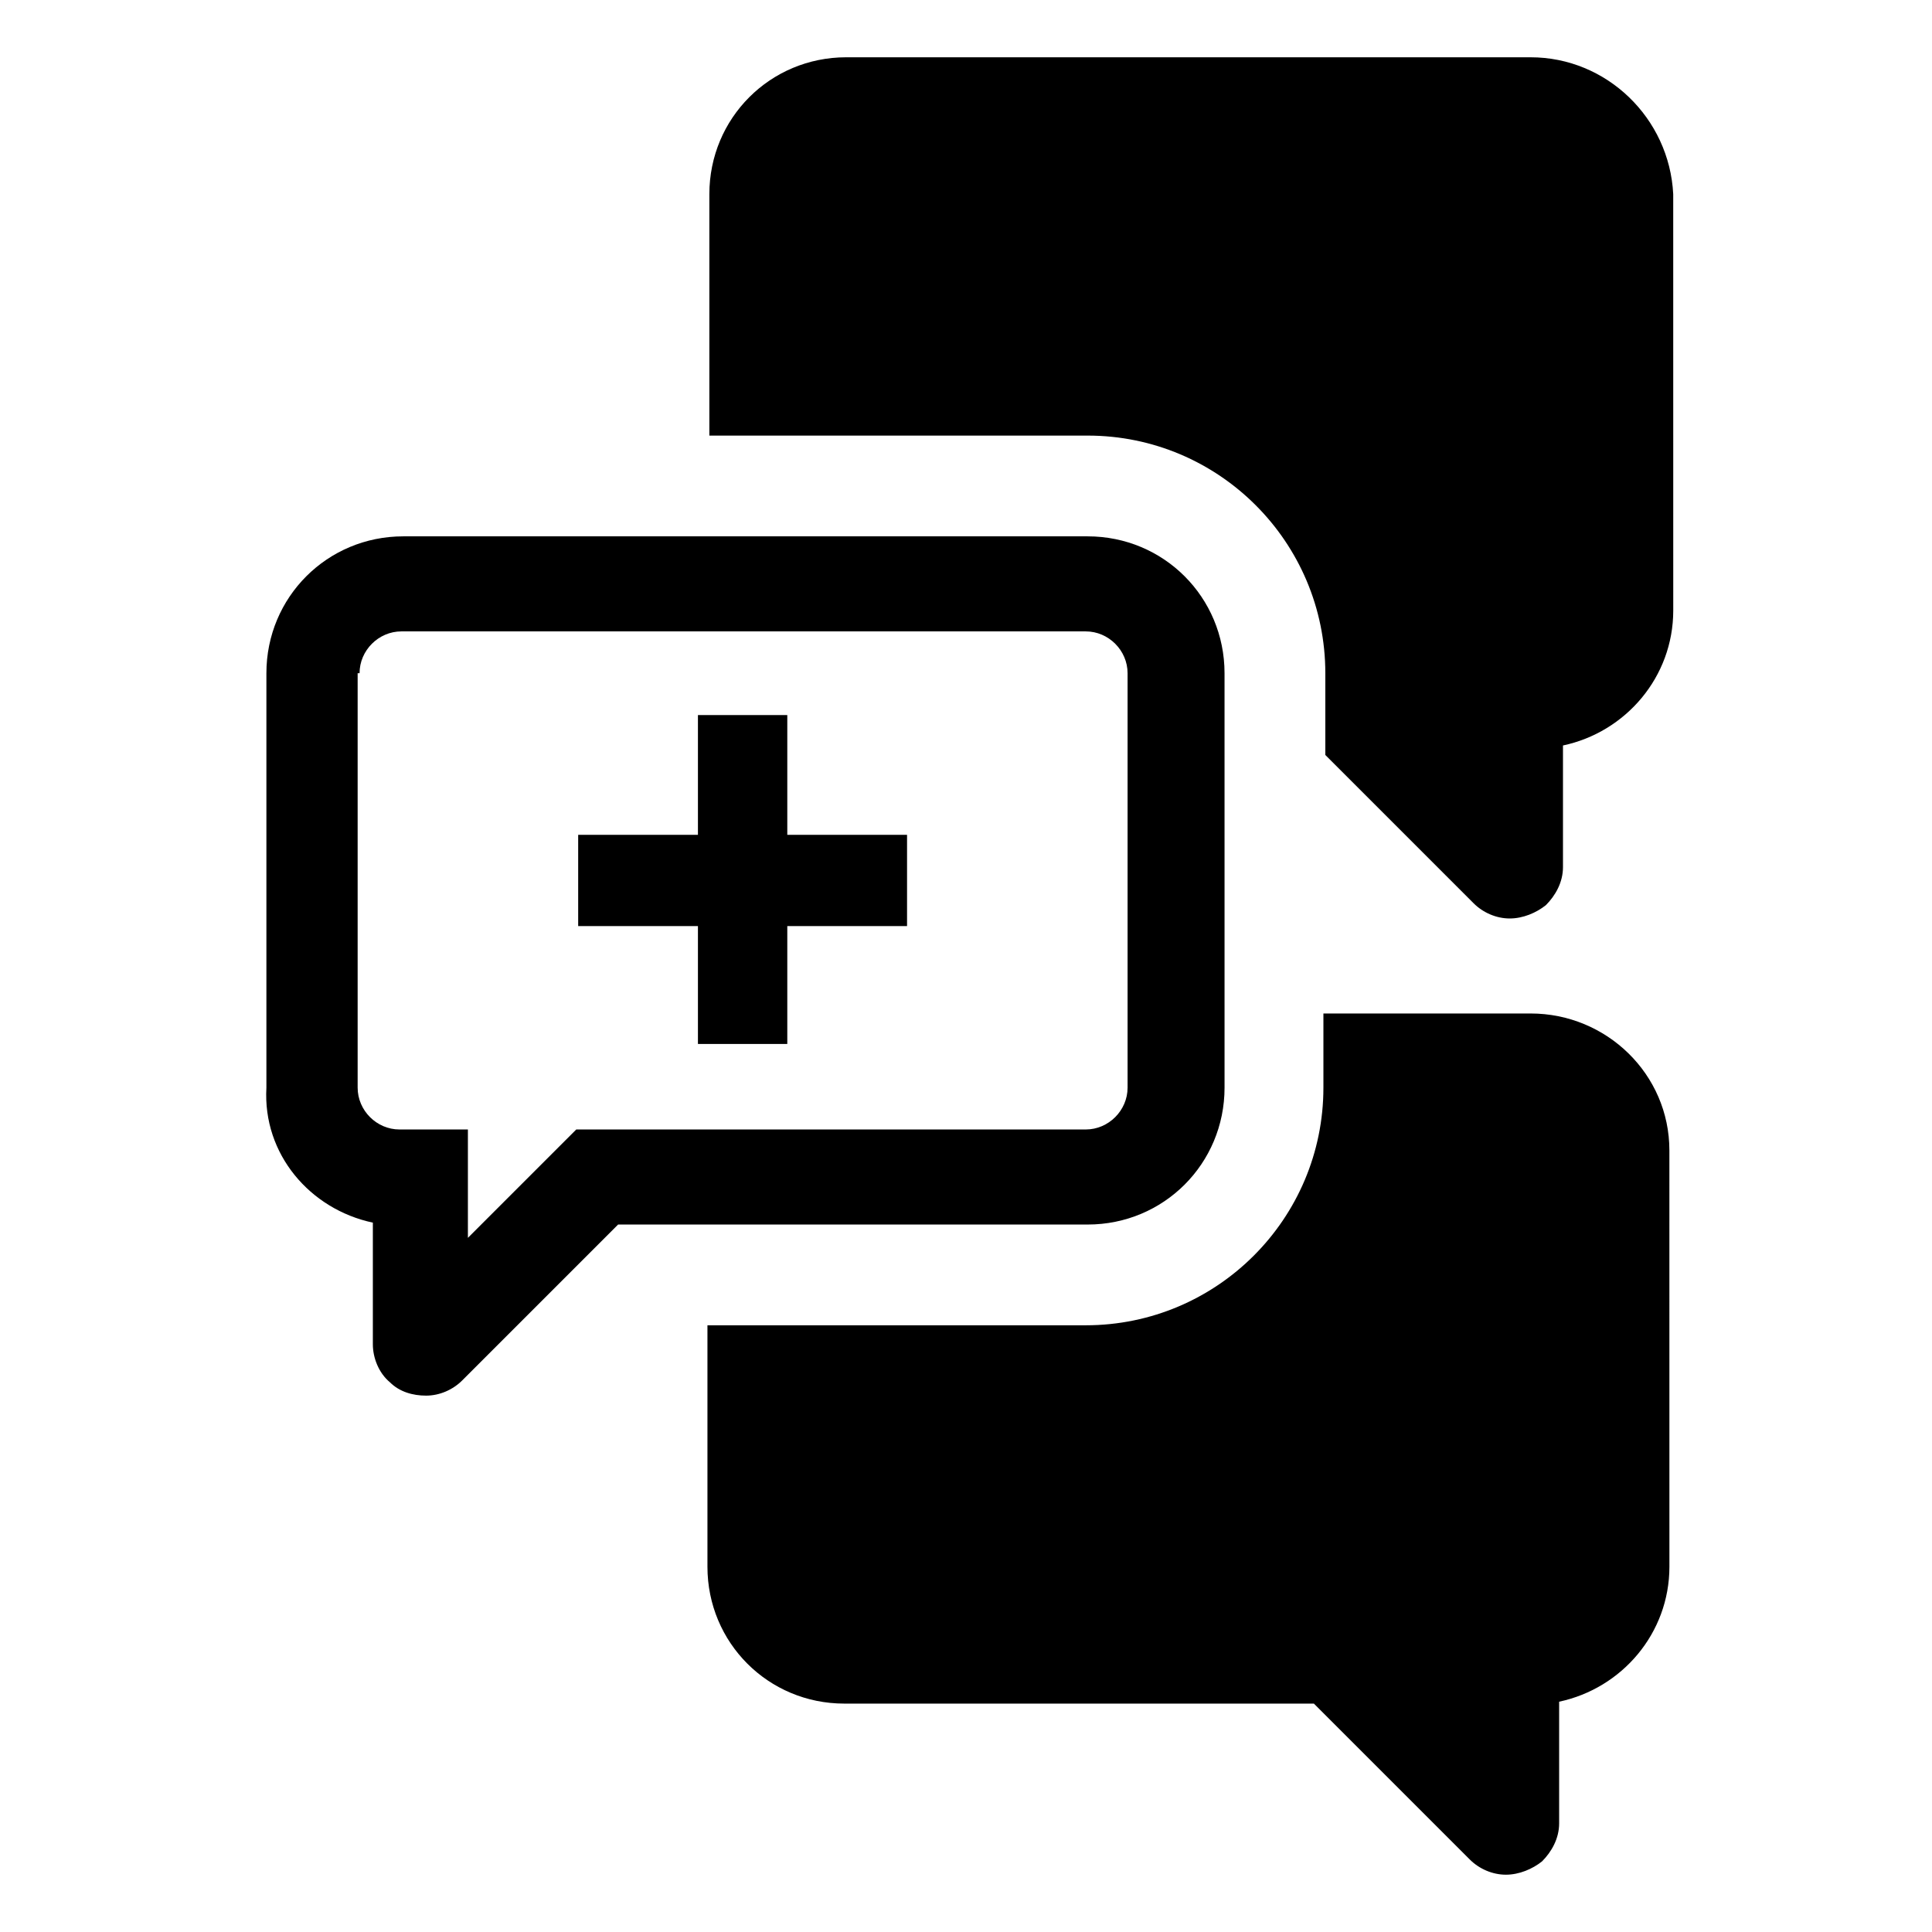
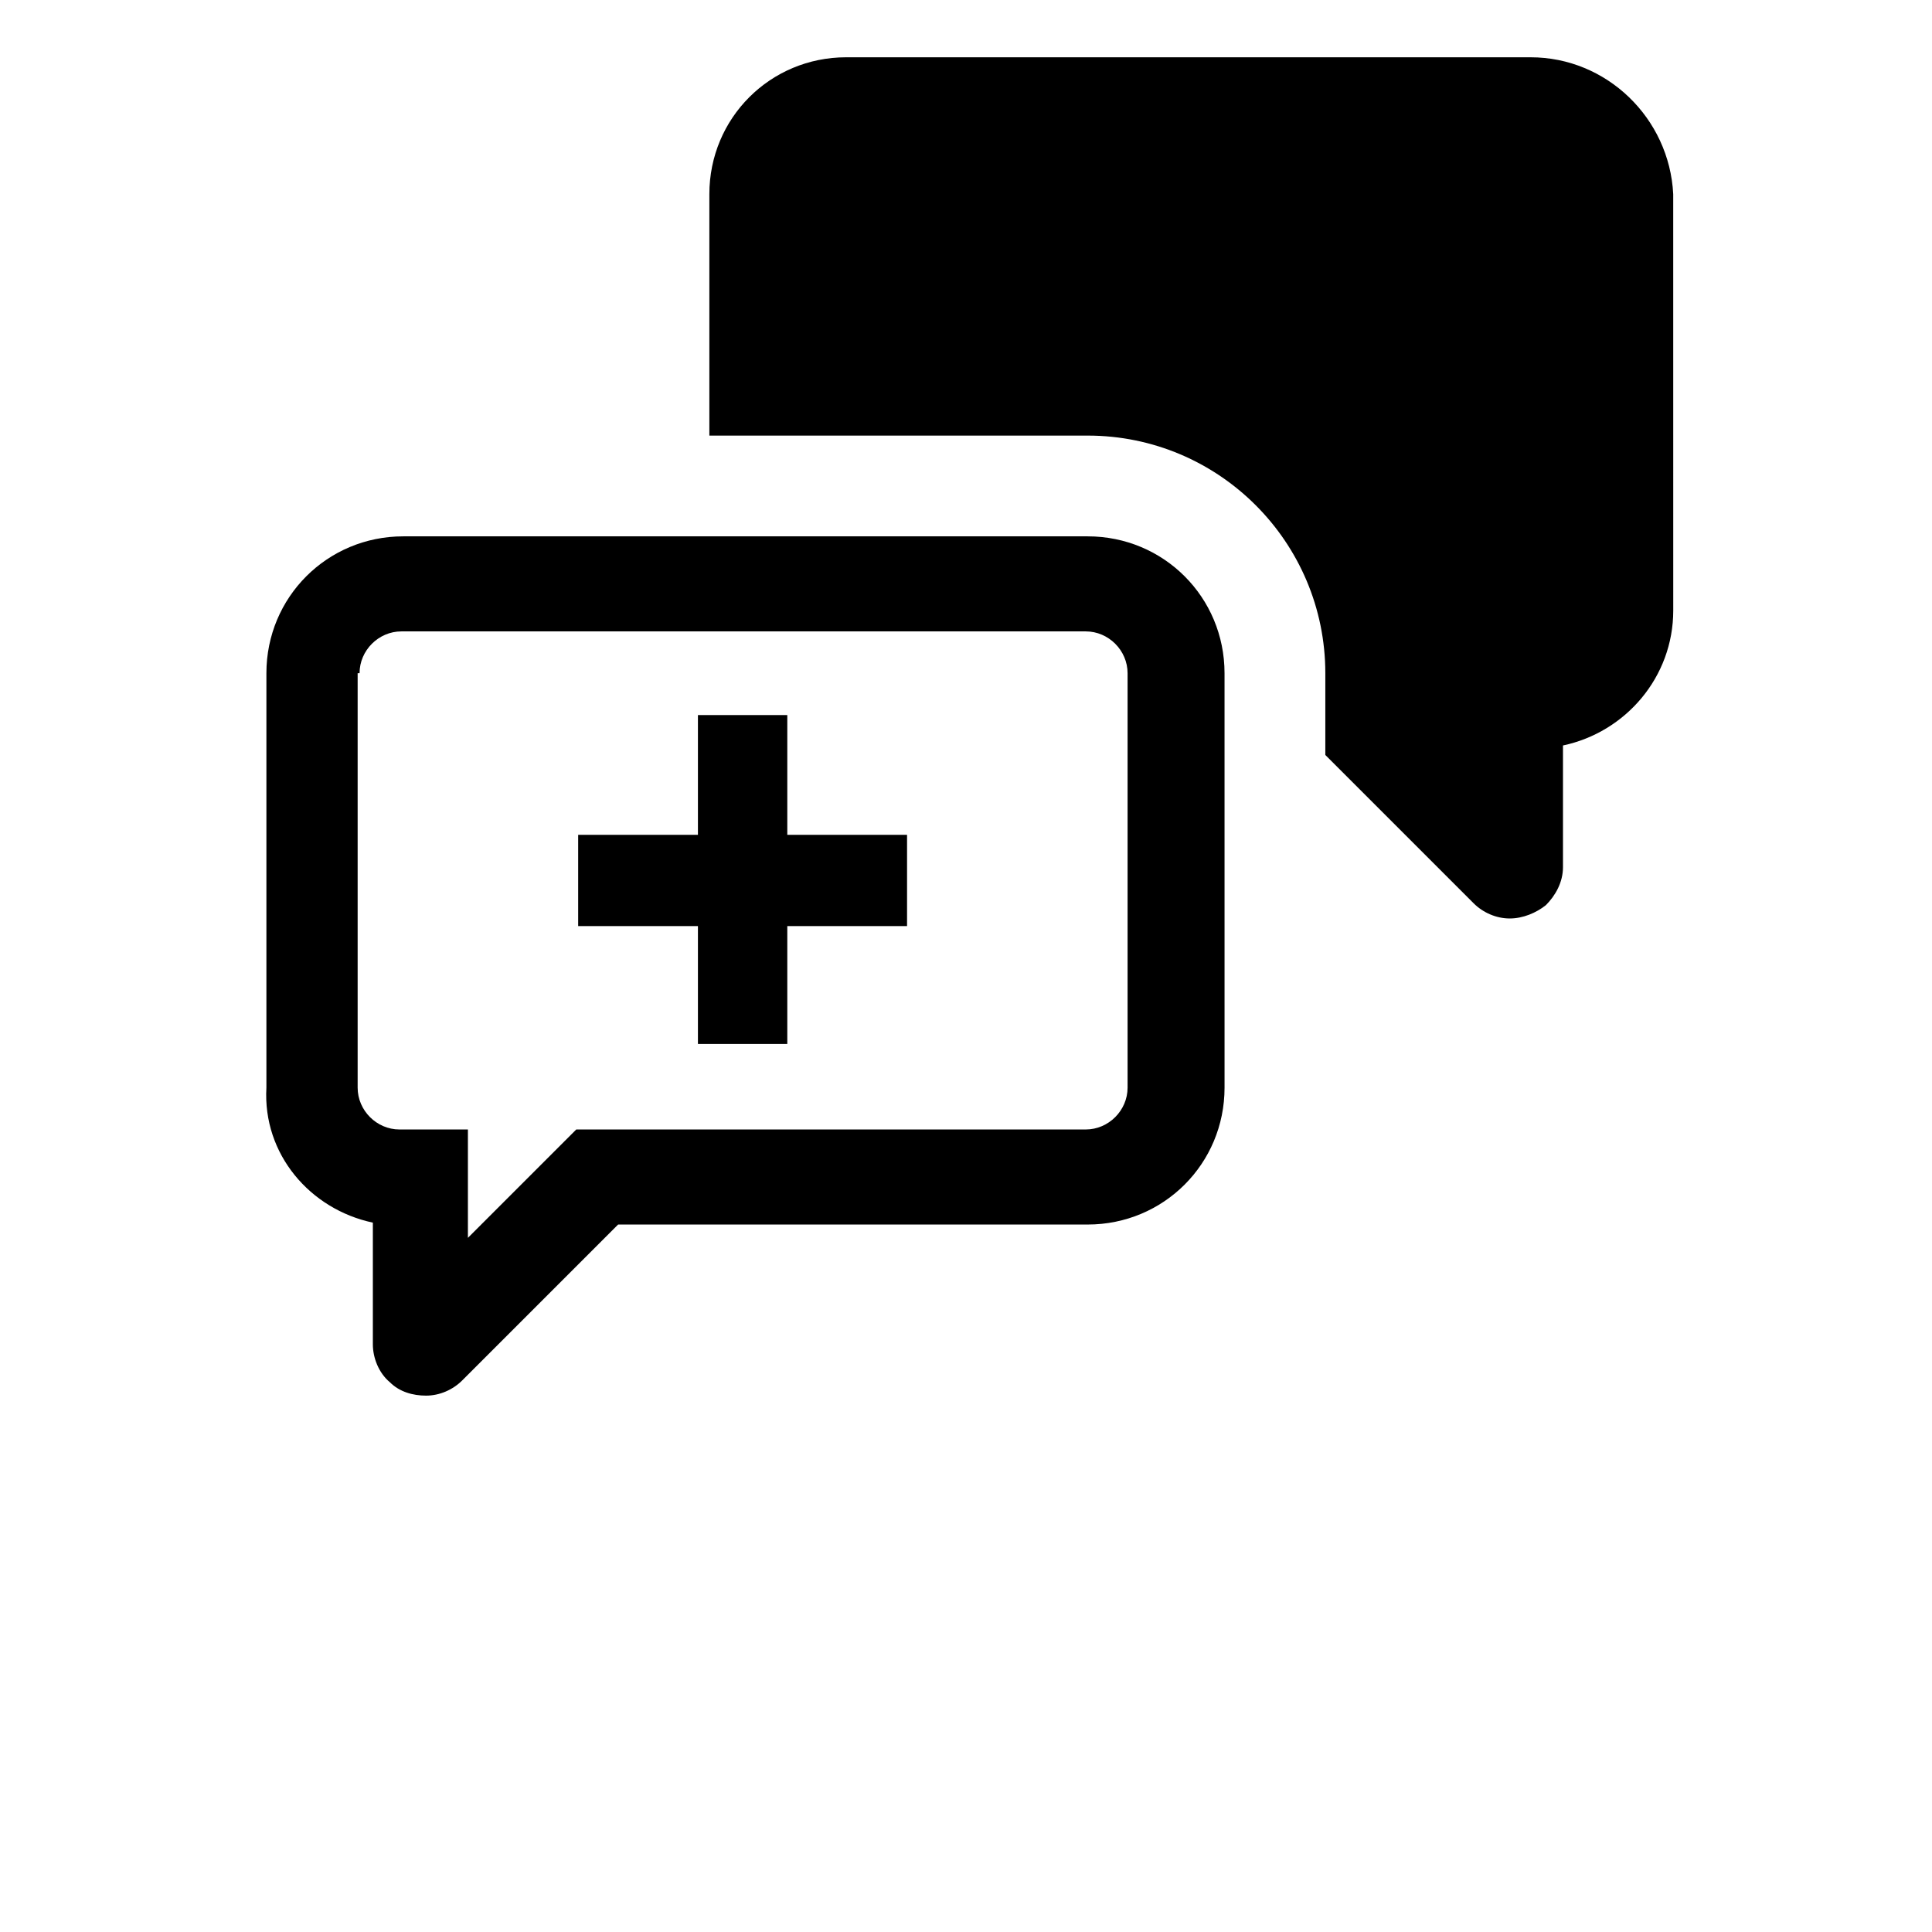
<svg xmlns="http://www.w3.org/2000/svg" fill="#000000" width="800px" height="800px" version="1.1" viewBox="144 144 512 512">
  <g>
    <path d="m549.63 159.18h-181.37c-20.152 0-36.273 16.121-36.273 36.273v63.984h100.26c34.762 0 62.977 28.215 62.977 62.977v21.664l39.297 39.297c2.519 2.519 6.047 4.031 9.574 4.031s7.055-1.512 9.574-3.527c2.519-2.519 4.535-6.047 4.535-10.078v-32.242c16.625-3.527 29.223-18.137 29.223-35.77l-0.008-110.33c-1.008-20.152-17.633-36.277-37.785-36.277z" />
-     <path d="m549.63 412.59h-54.914v19.648c0 34.762-28.215 62.977-62.977 62.977h-100.26v63.984c0 20.152 16.121 36.273 36.273 36.273h124.44l41.312 41.312c2.519 2.519 6.047 4.031 9.574 4.031 3.527 0 7.055-1.512 9.574-3.527 2.519-2.519 4.535-6.047 4.535-10.078v-32.242c16.625-3.527 29.223-18.137 29.223-35.77l-0.008-110.34c0-20.152-16.625-36.273-36.777-36.273z" />
    <path d="m328.96 420.66h23.68v-31.238h31.738v-24.184h-31.738v-31.738h-23.68v31.738h-31.738v24.184h31.738z" />
    <path d="m242.81 468.01v32.242c0 3.527 1.512 7.559 4.535 10.078 2.519 2.519 6.047 3.527 9.574 3.527 3.527 0 7.055-1.512 9.574-4.031l41.312-41.312h124.44c20.152 0 36.273-16.121 36.273-36.273l-0.004-109.83c0-20.152-16.121-36.273-36.273-36.273h-181.37c-20.152 0-36.273 16.121-36.273 36.273v109.83c-1.008 17.633 11.586 32.242 28.211 35.77zm-3.523-145.6c0-6.047 5.039-11.082 11.082-11.082h181.37c6.047 0 11.082 5.039 11.082 11.082v109.83c0 6.047-5.039 11.082-11.082 11.082h-135.02l-28.719 28.719v-28.719h-18.137c-6.047 0-11.082-5.039-11.082-11.082v-109.83z" />
  </g>
</svg>